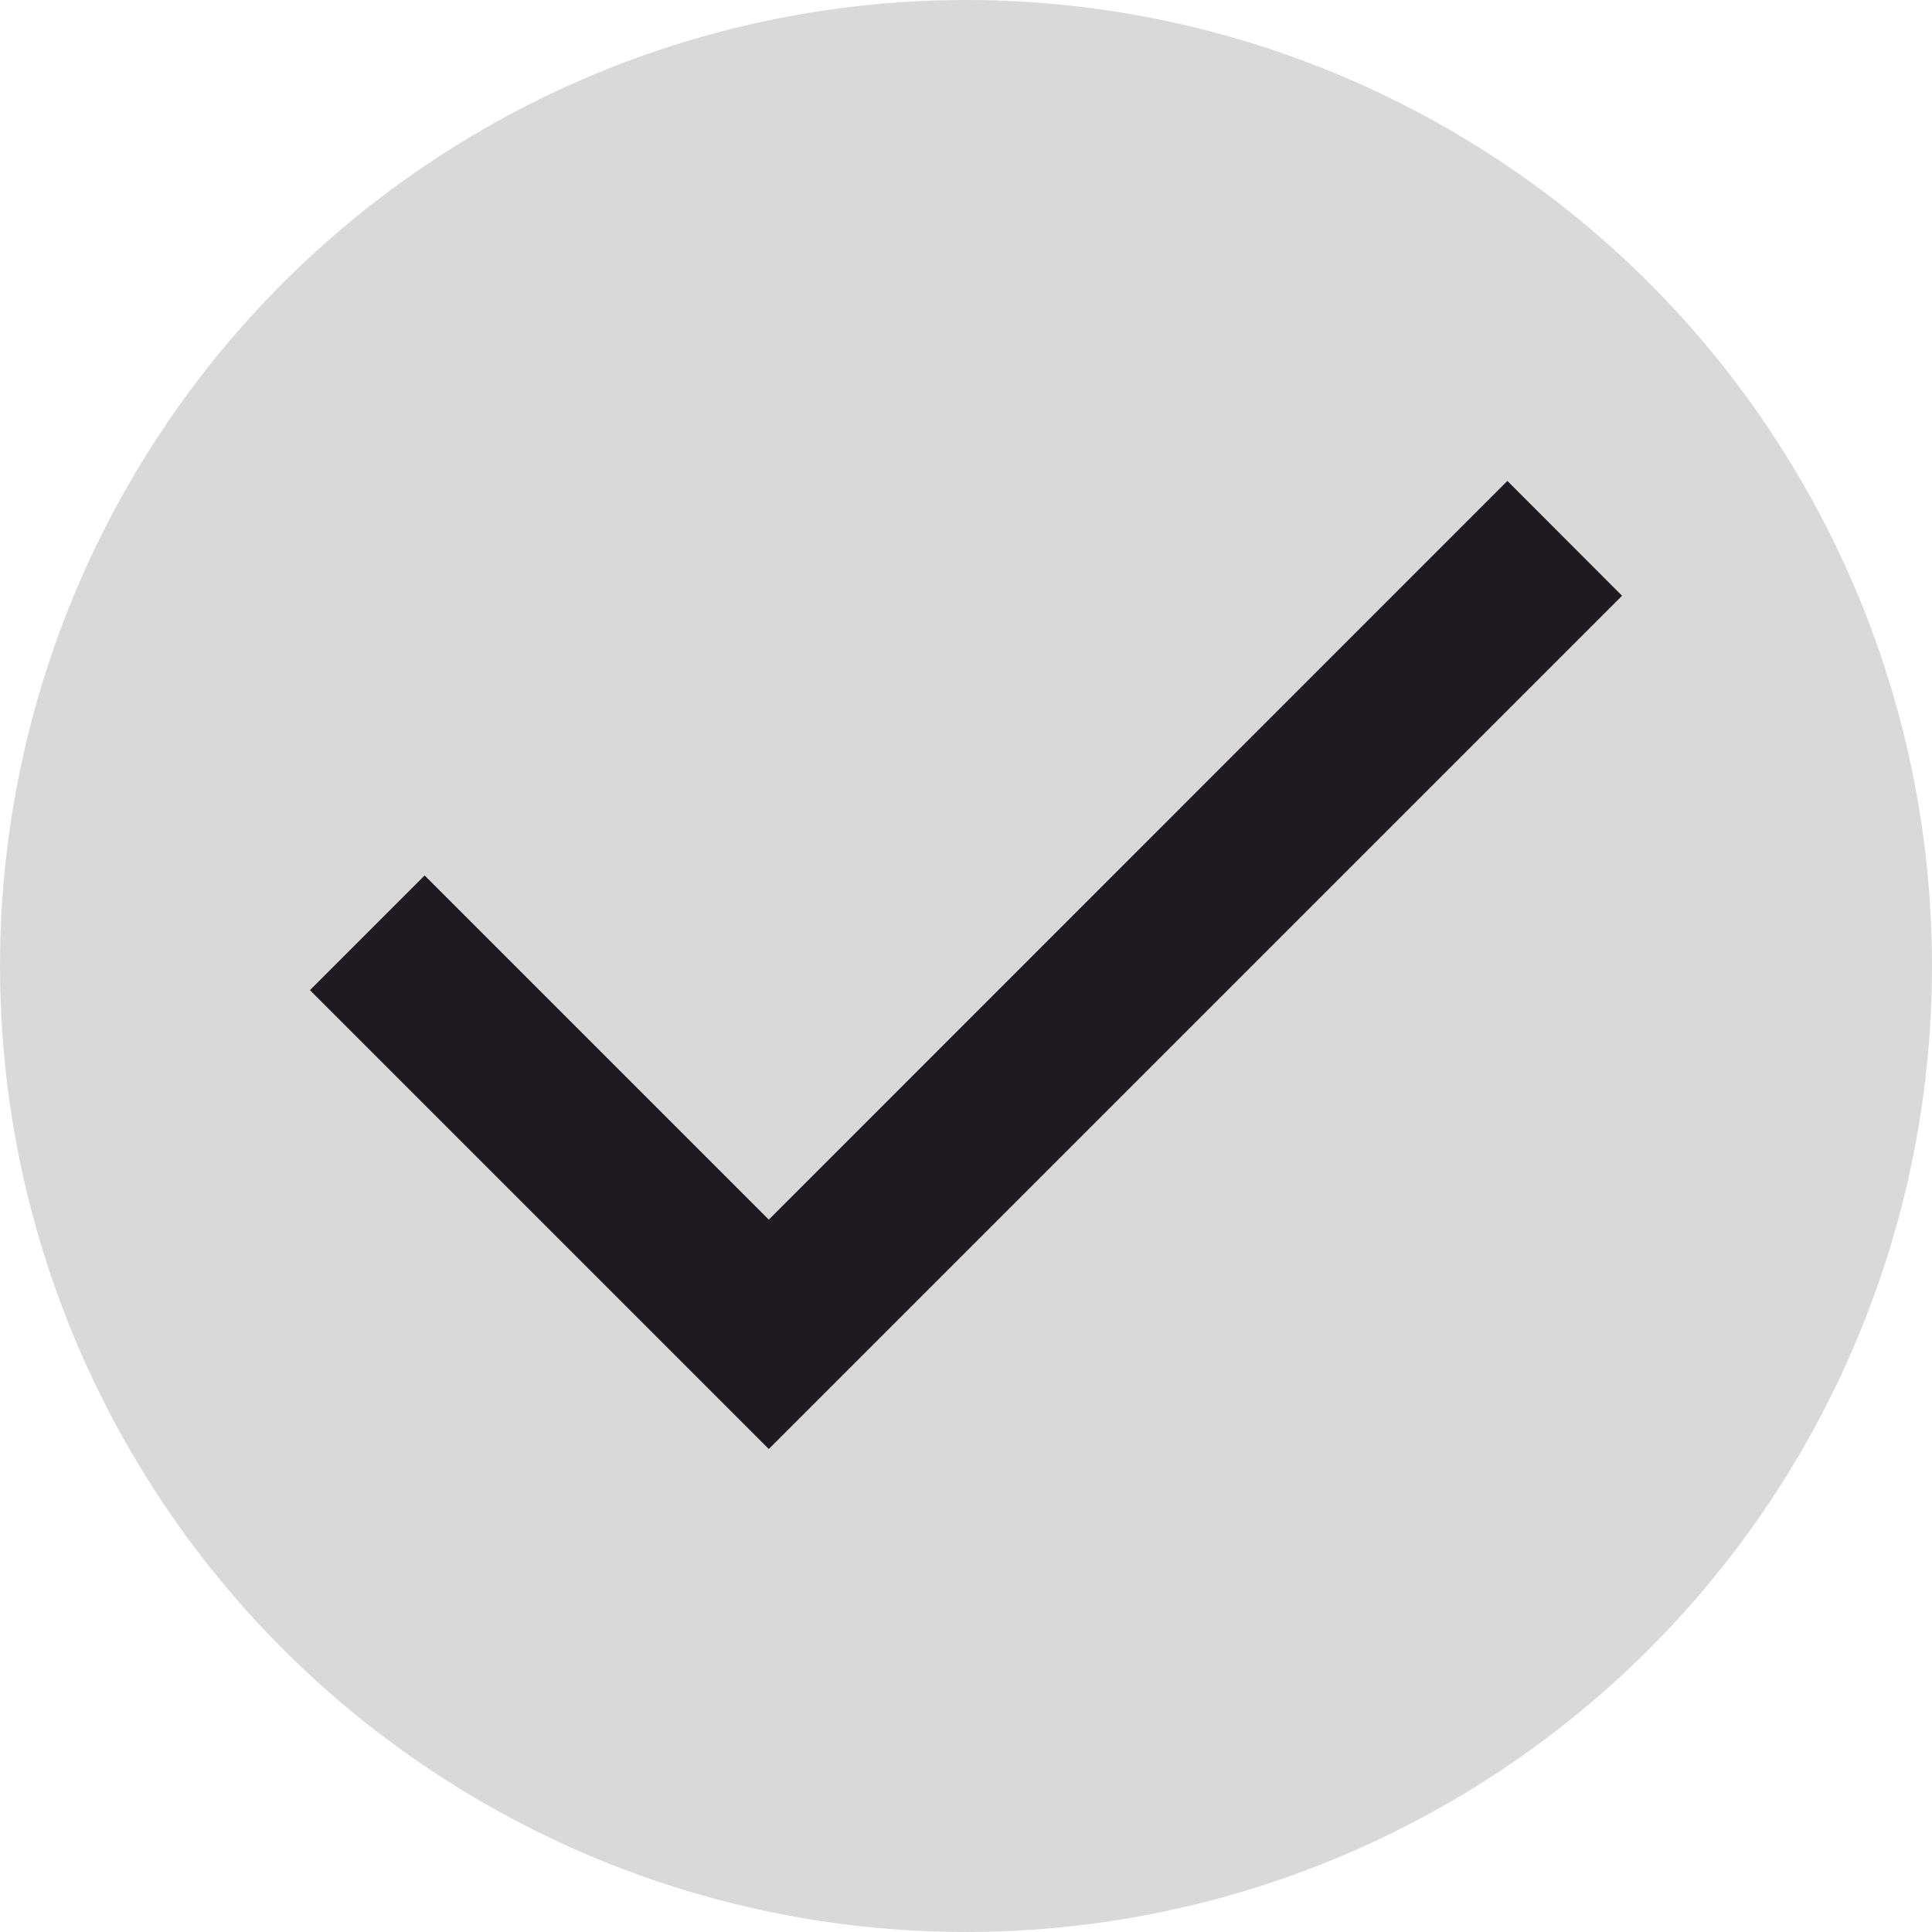
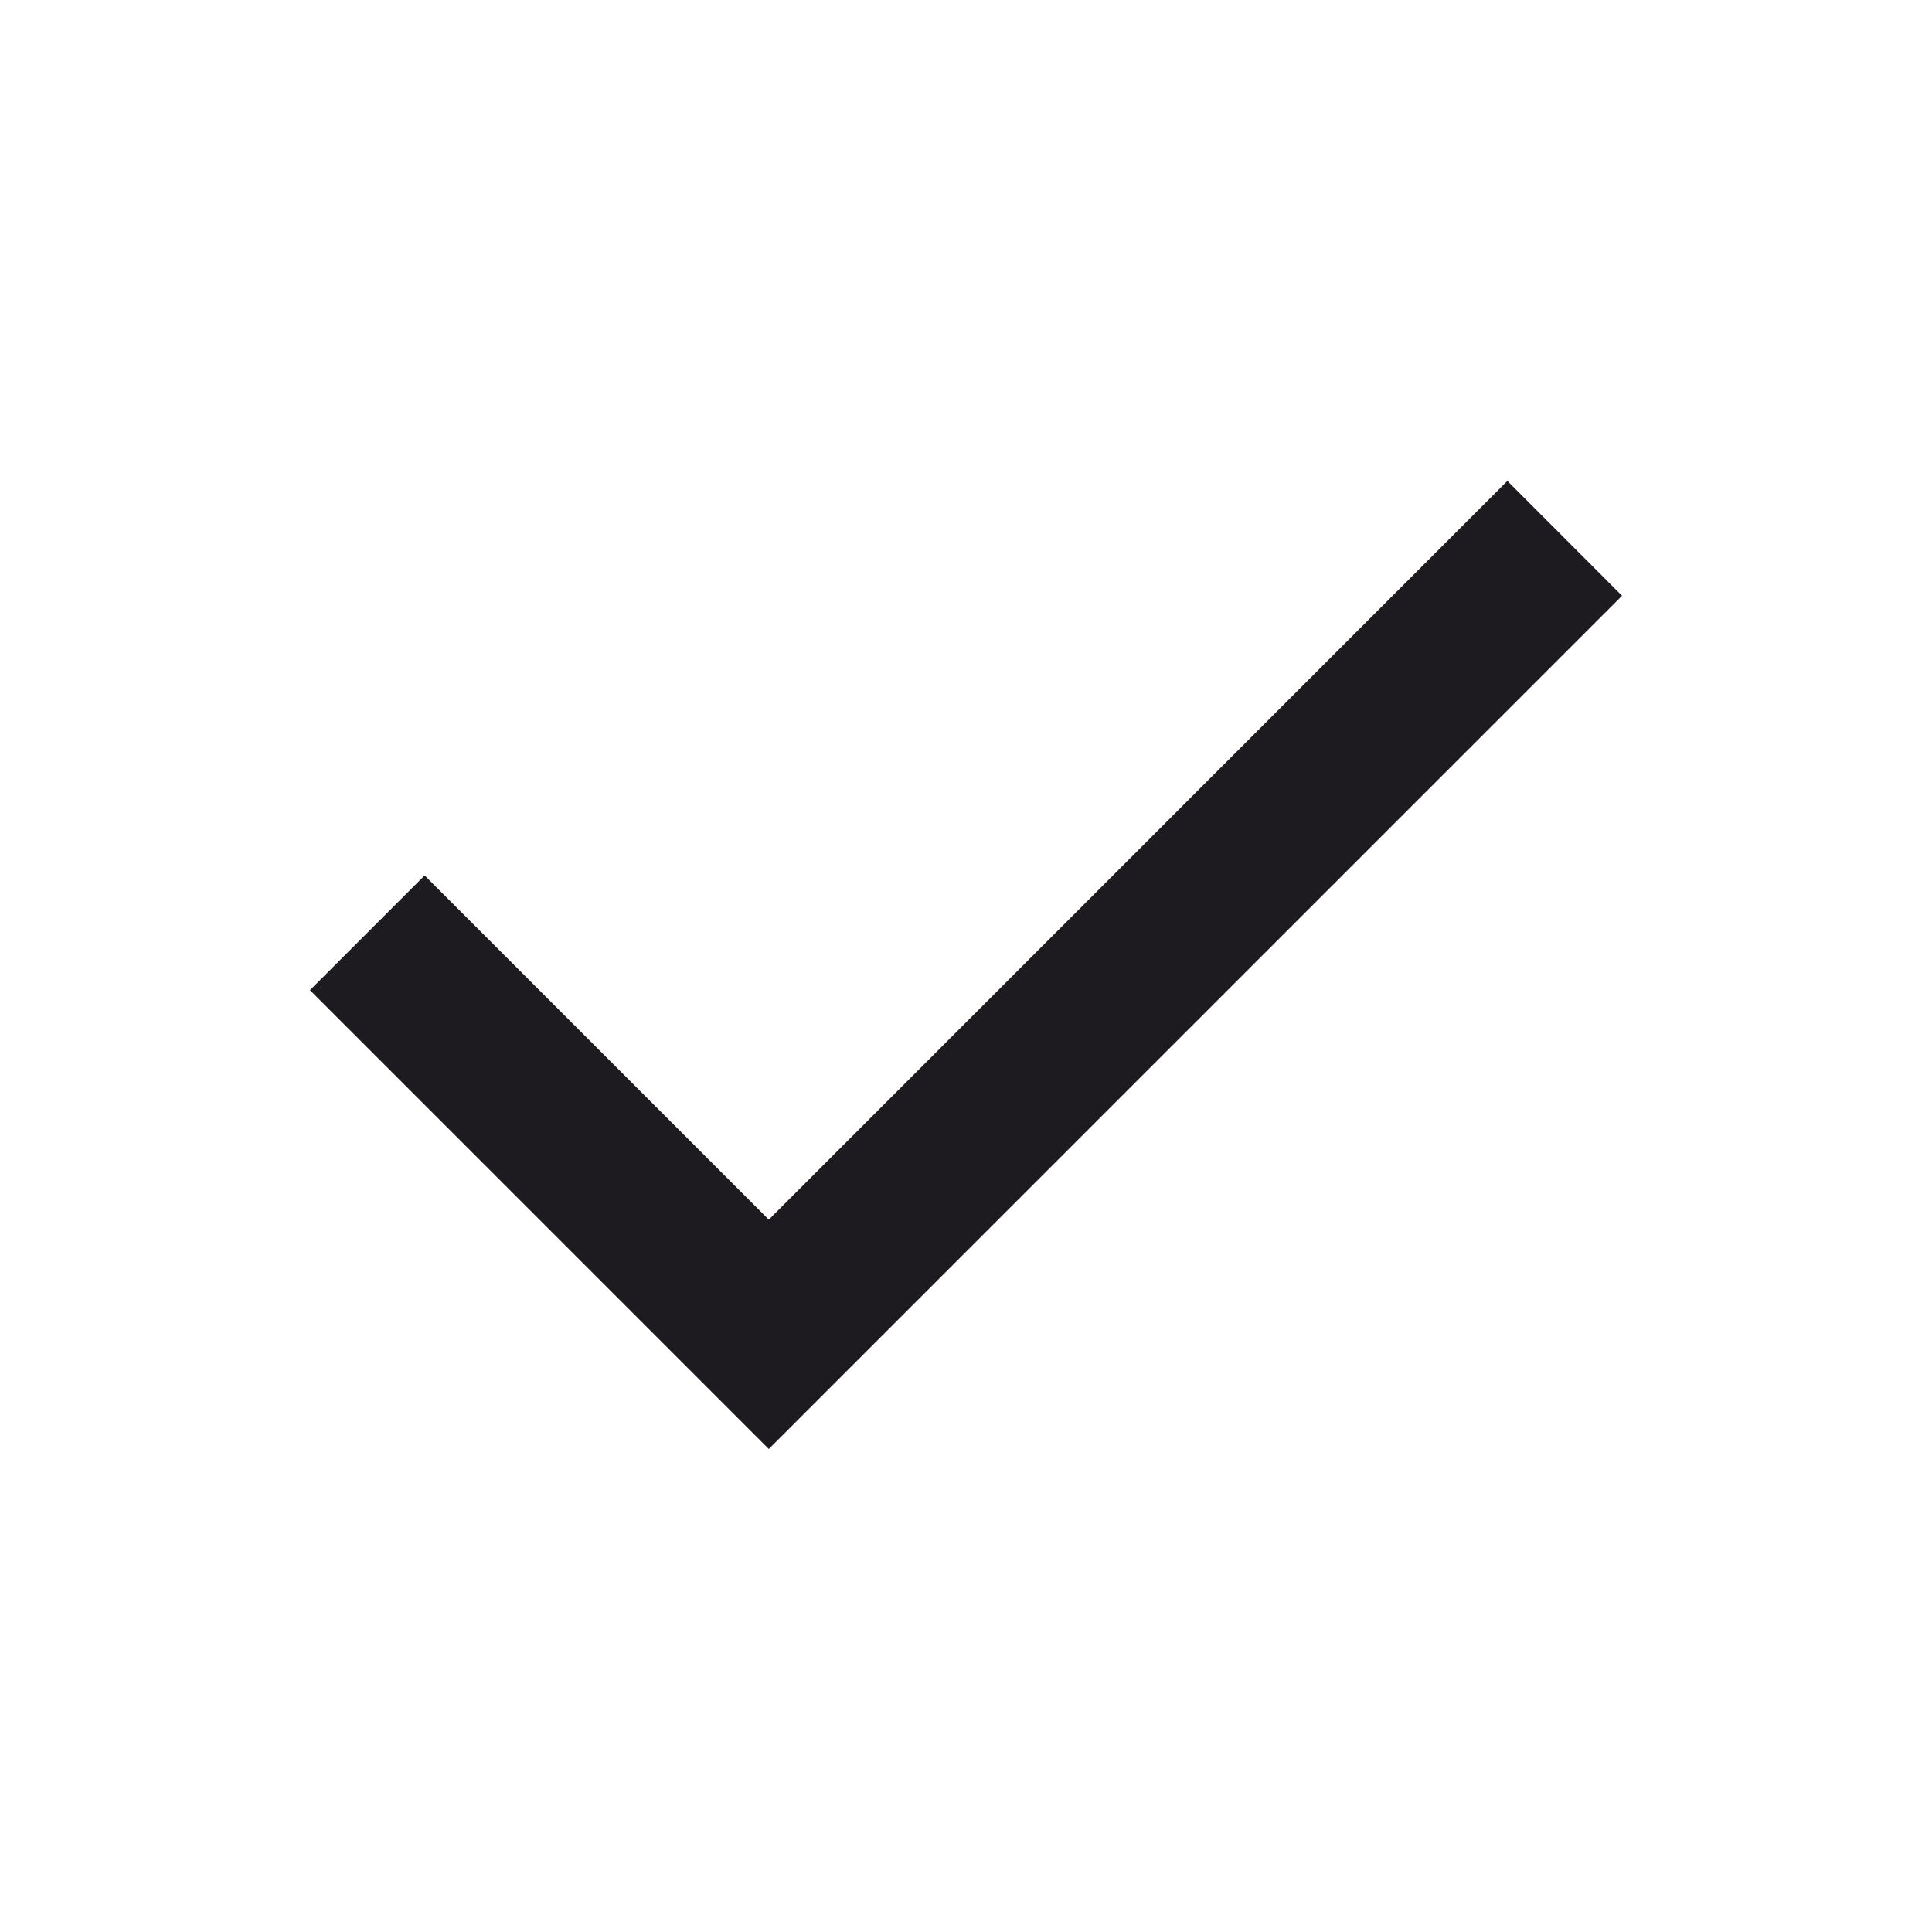
<svg xmlns="http://www.w3.org/2000/svg" width="14" height="14" viewBox="0 0 14 14" fill="none">
-   <circle cx="7" cy="7" r="7" fill="#D9D9D9" />
  <path d="M5.571 10.5L2.246 7.175L3.077 6.344L5.571 8.838L10.923 3.485L11.754 4.317L5.571 10.5Z" fill="#1D1B20" />
</svg>